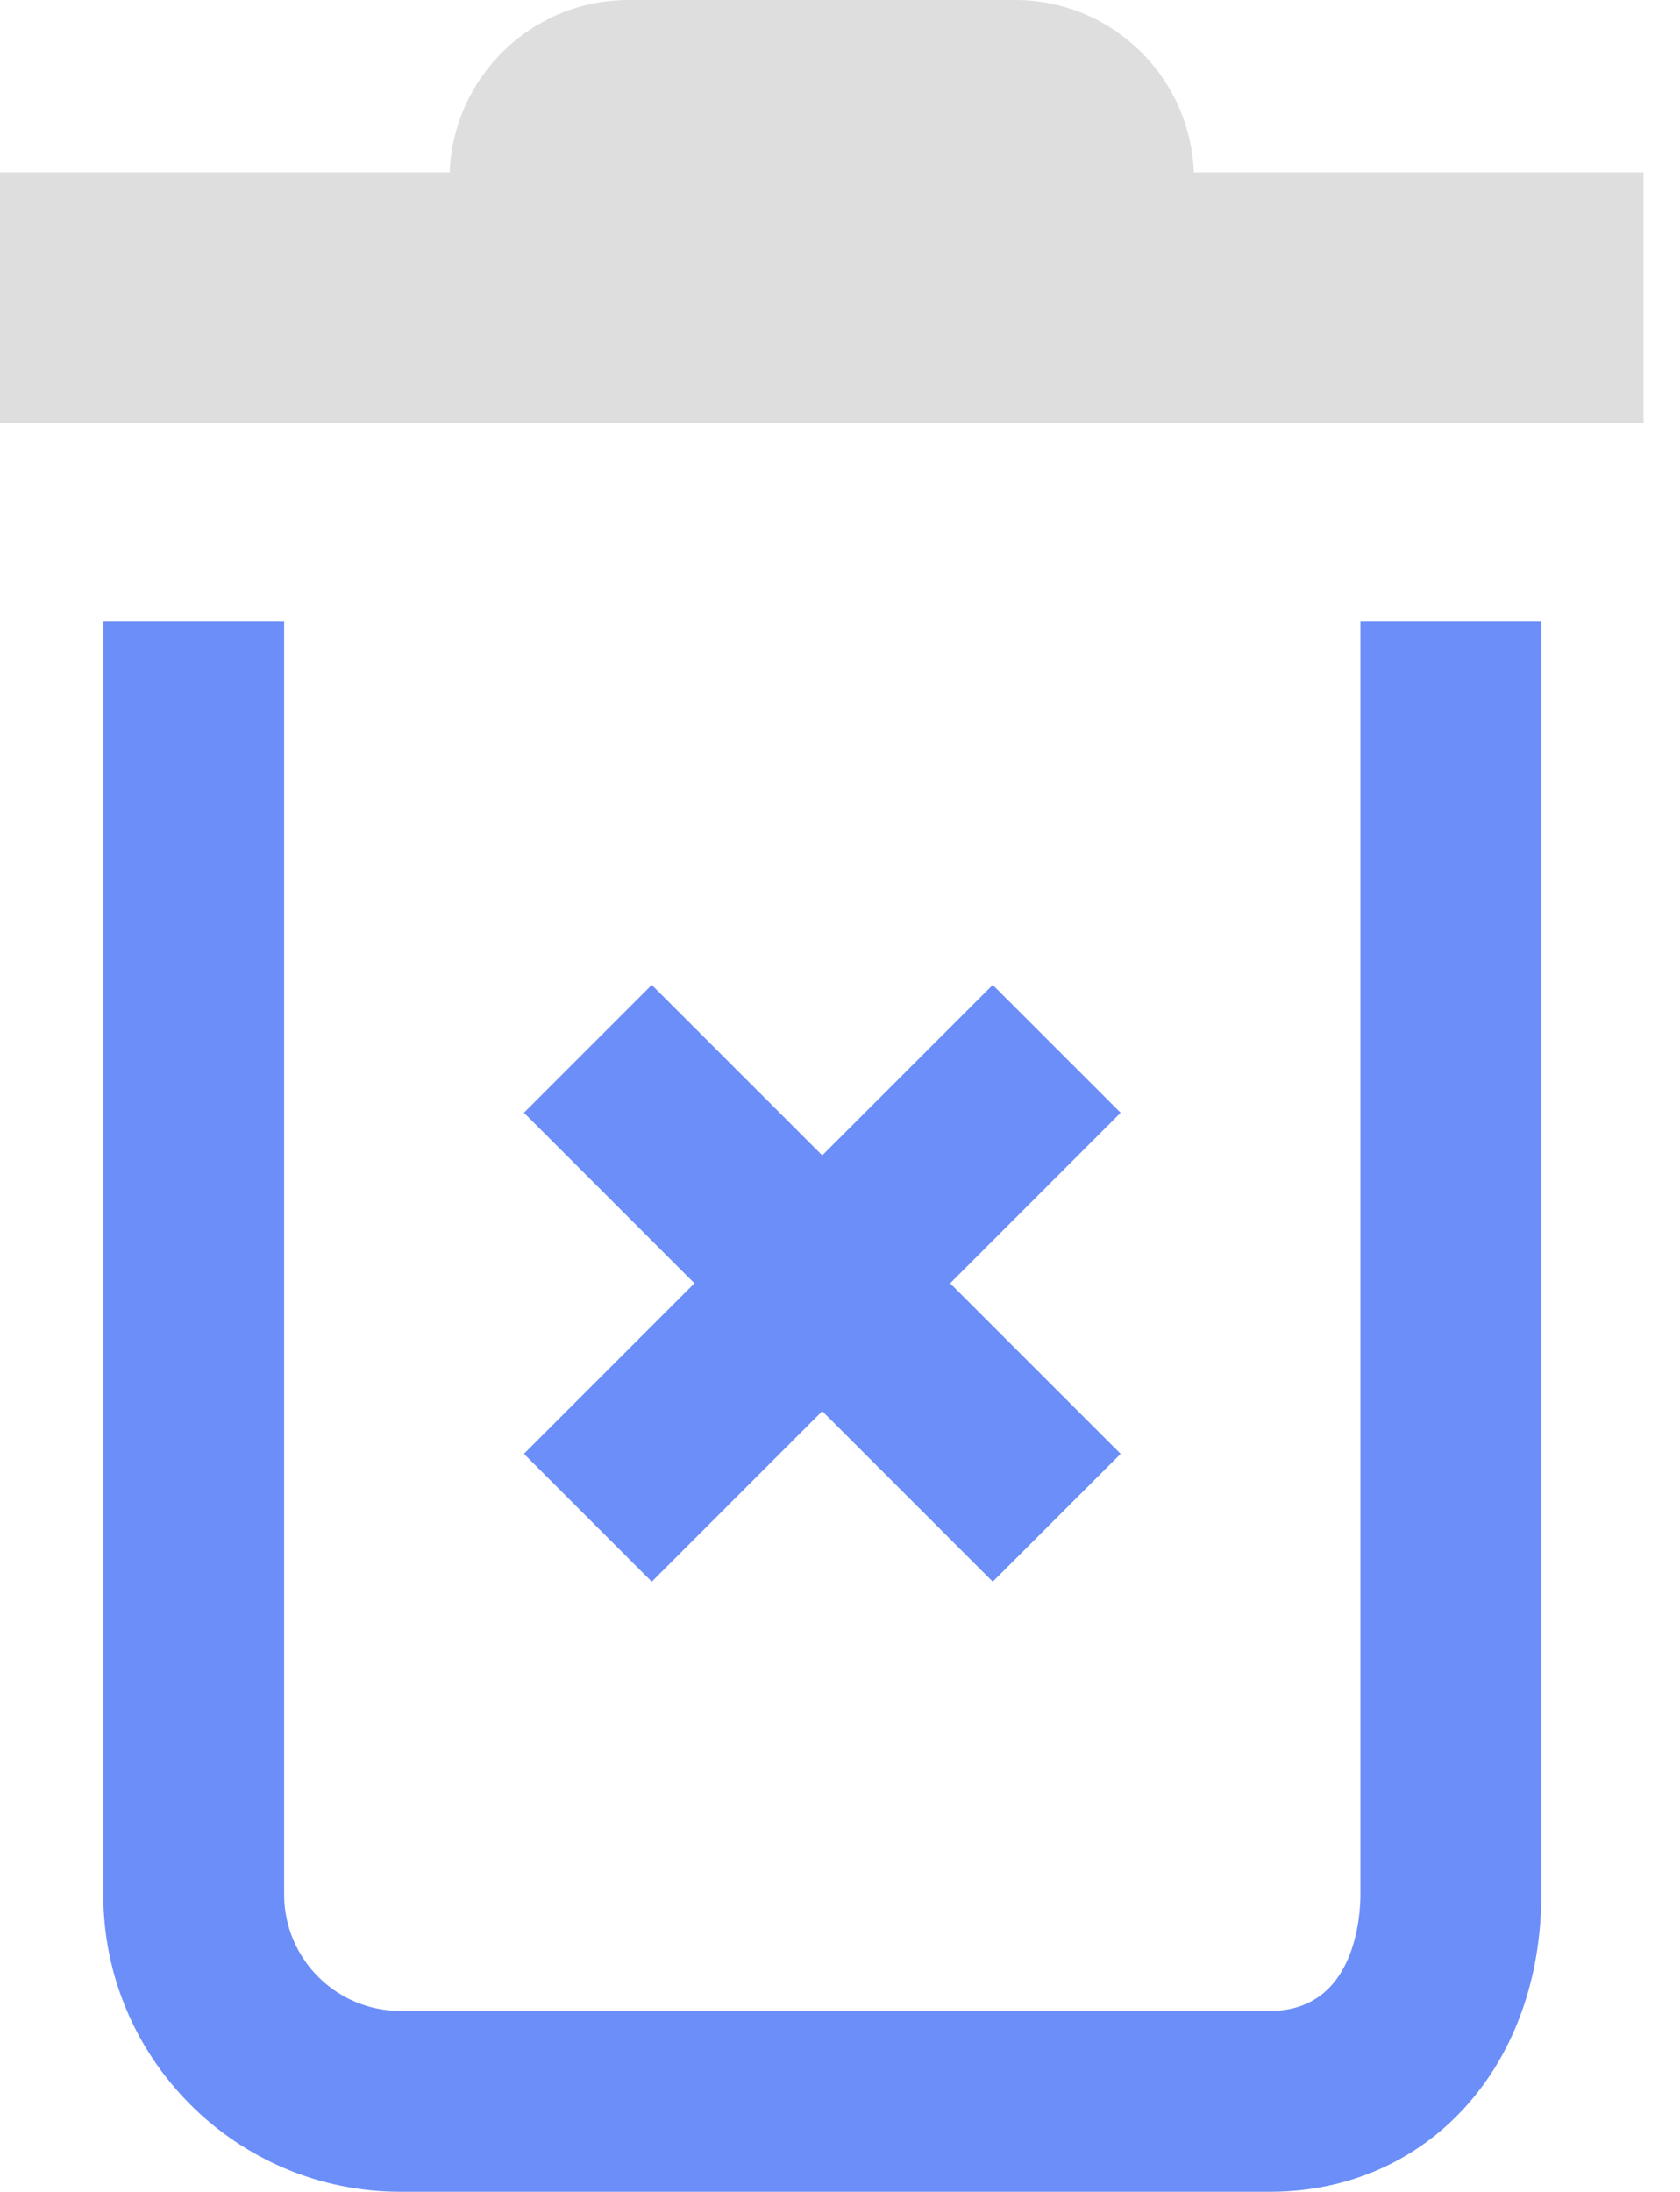
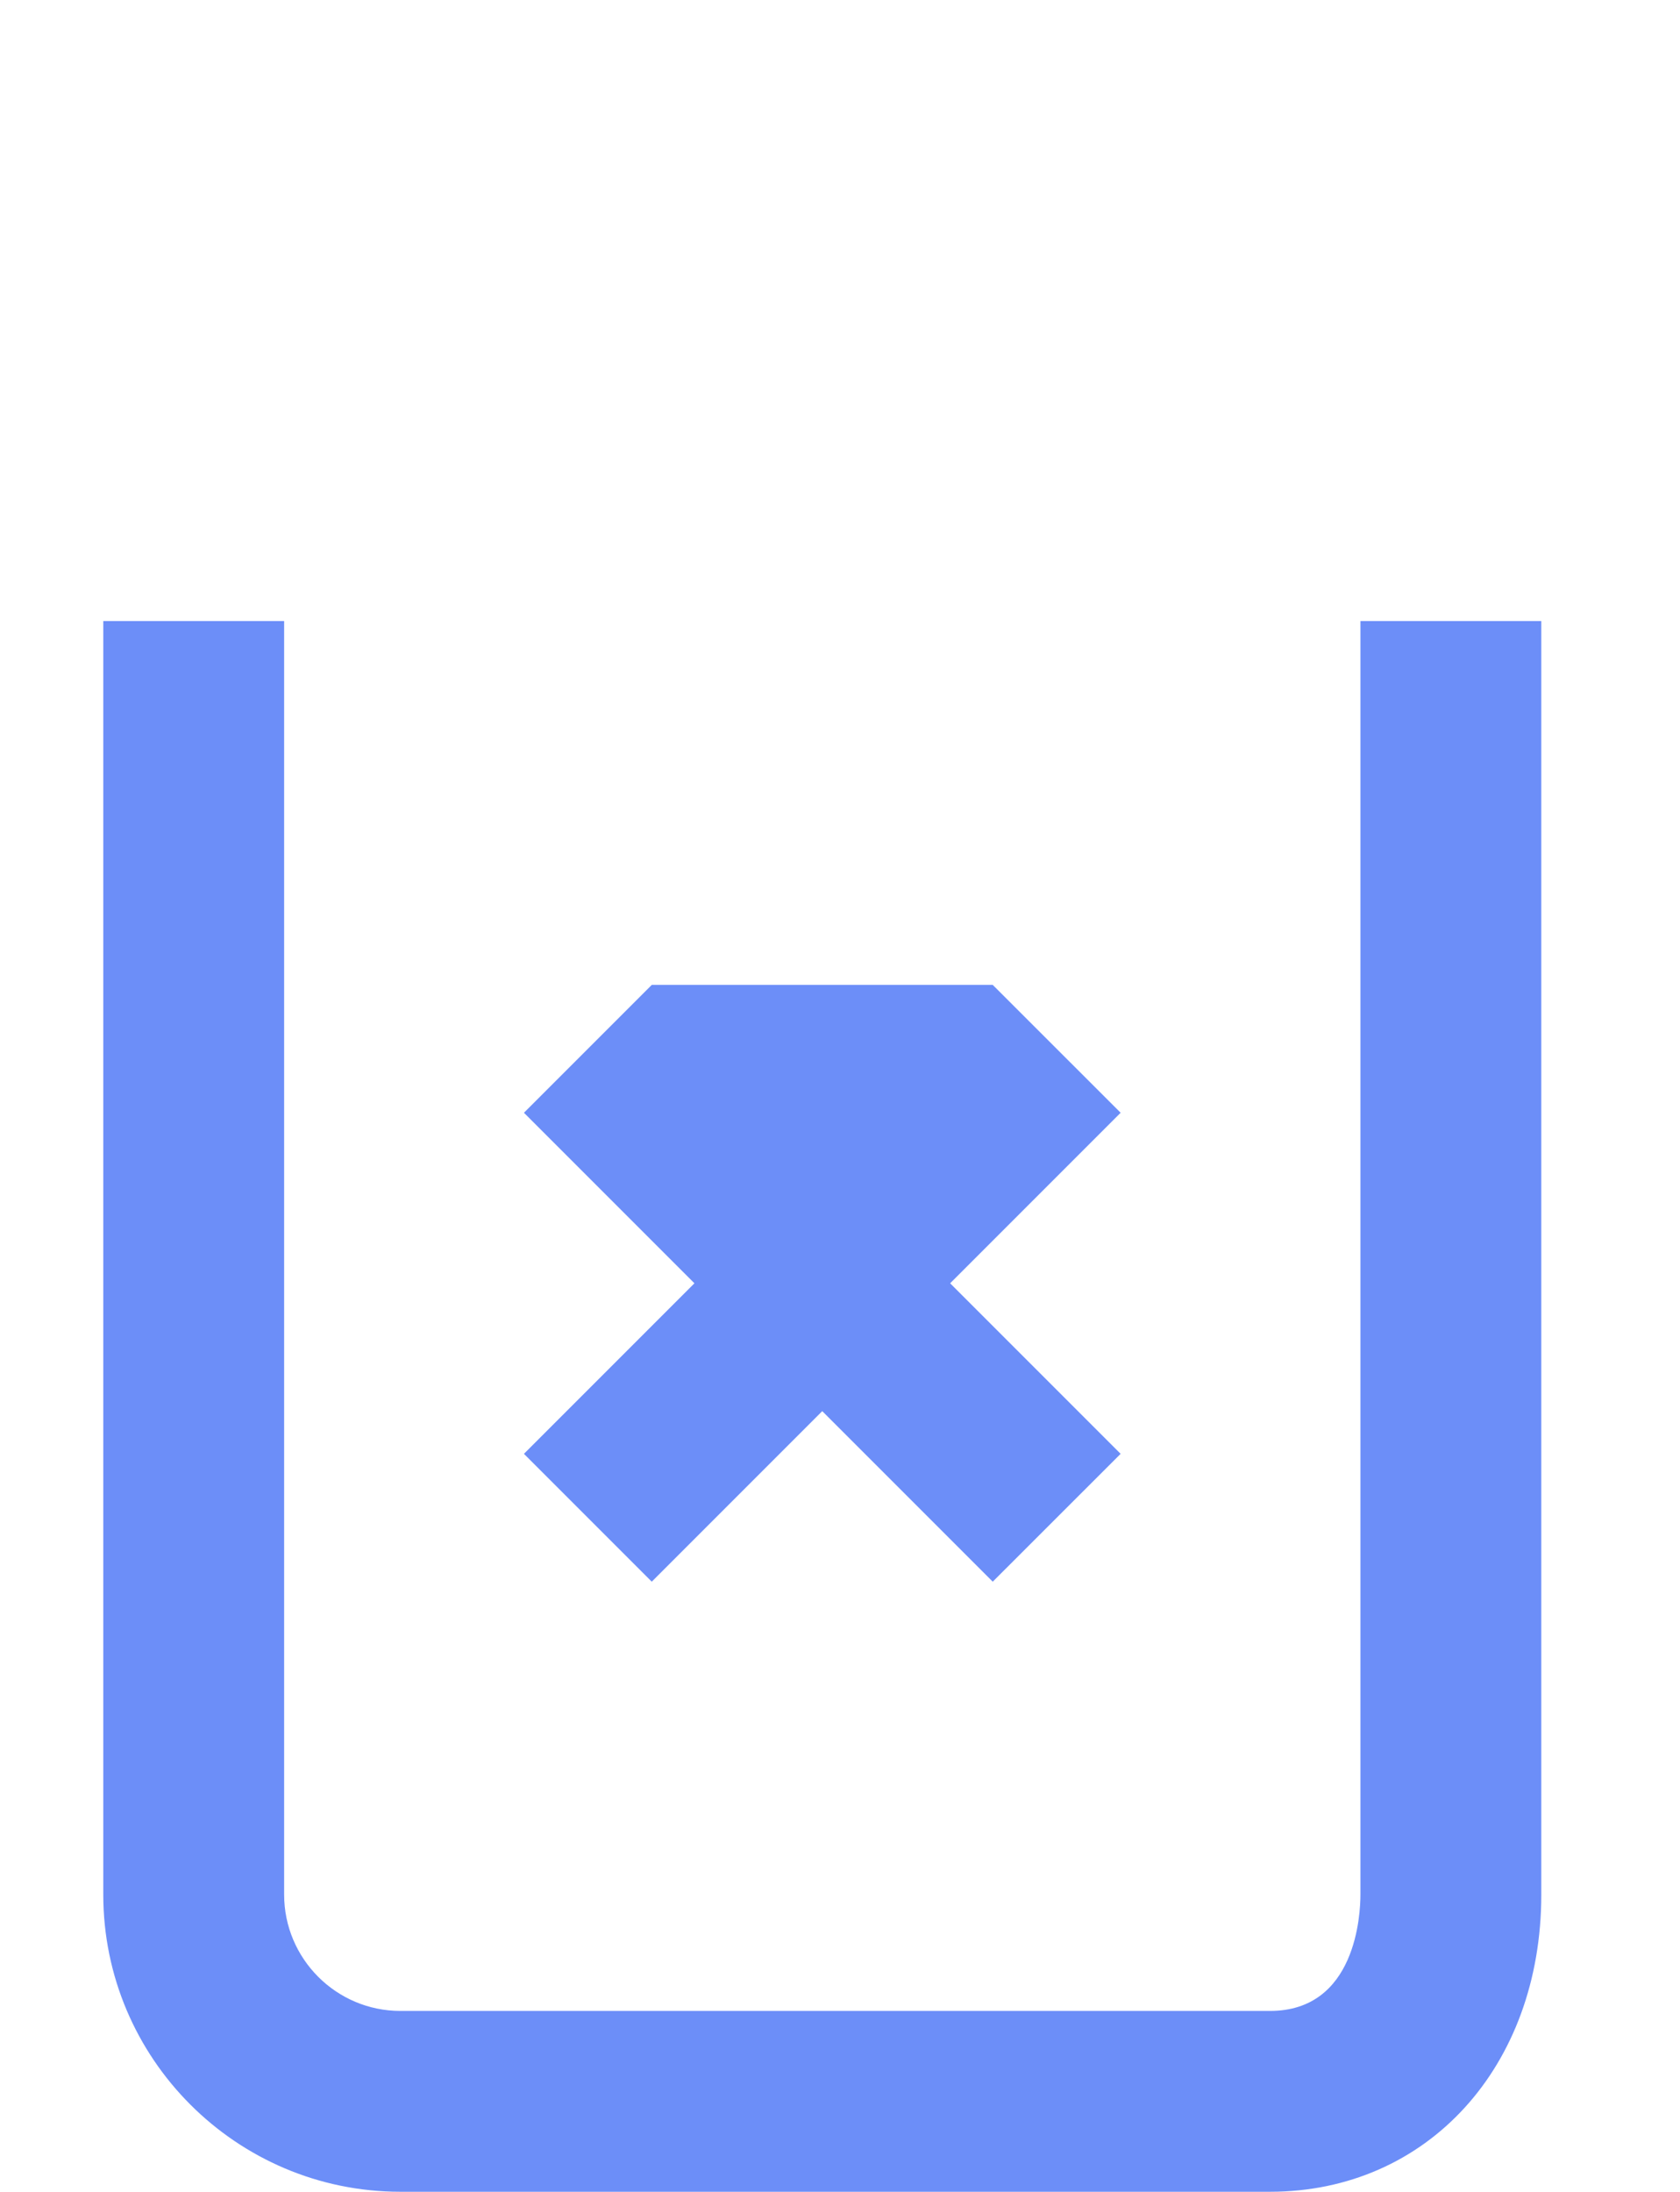
<svg xmlns="http://www.w3.org/2000/svg" width="23" height="30" viewBox="0 0 23 30" fill="none">
-   <path d="M8.923 21.648L11.257 19.314L13.591 21.648L15.342 19.898L13.008 17.564L15.342 15.23L13.591 13.48L11.257 15.813L8.923 13.48L7.173 15.23L9.507 17.564L7.173 19.898L8.923 21.648ZM18.625 25.931C18.625 26.197 18.566 27.523 17.387 27.523H5.481C4.604 27.523 3.89 26.809 3.89 25.931V8.5H1.414V25.931C1.414 28.174 3.239 29.998 5.481 29.998H17.387C19.539 29.998 21.101 28.288 21.101 25.931V8.5H18.625V25.931Z" fill="#6C8EF8" />
-   <path d="M13.896 0C15.22 0 16.295 1.049 16.344 2.359H22.501V5.789H0V2.359H6.157C6.206 1.049 7.281 0 8.604 0H13.896Z" fill="#DEDEDE" />
+   <path d="M8.923 21.648L11.257 19.314L13.591 21.648L15.342 19.898L13.008 17.564L15.342 15.23L13.591 13.48L8.923 13.48L7.173 15.23L9.507 17.564L7.173 19.898L8.923 21.648ZM18.625 25.931C18.625 26.197 18.566 27.523 17.387 27.523H5.481C4.604 27.523 3.89 26.809 3.89 25.931V8.5H1.414V25.931C1.414 28.174 3.239 29.998 5.481 29.998H17.387C19.539 29.998 21.101 28.288 21.101 25.931V8.5H18.625V25.931Z" fill="#6C8EF8" />
</svg>